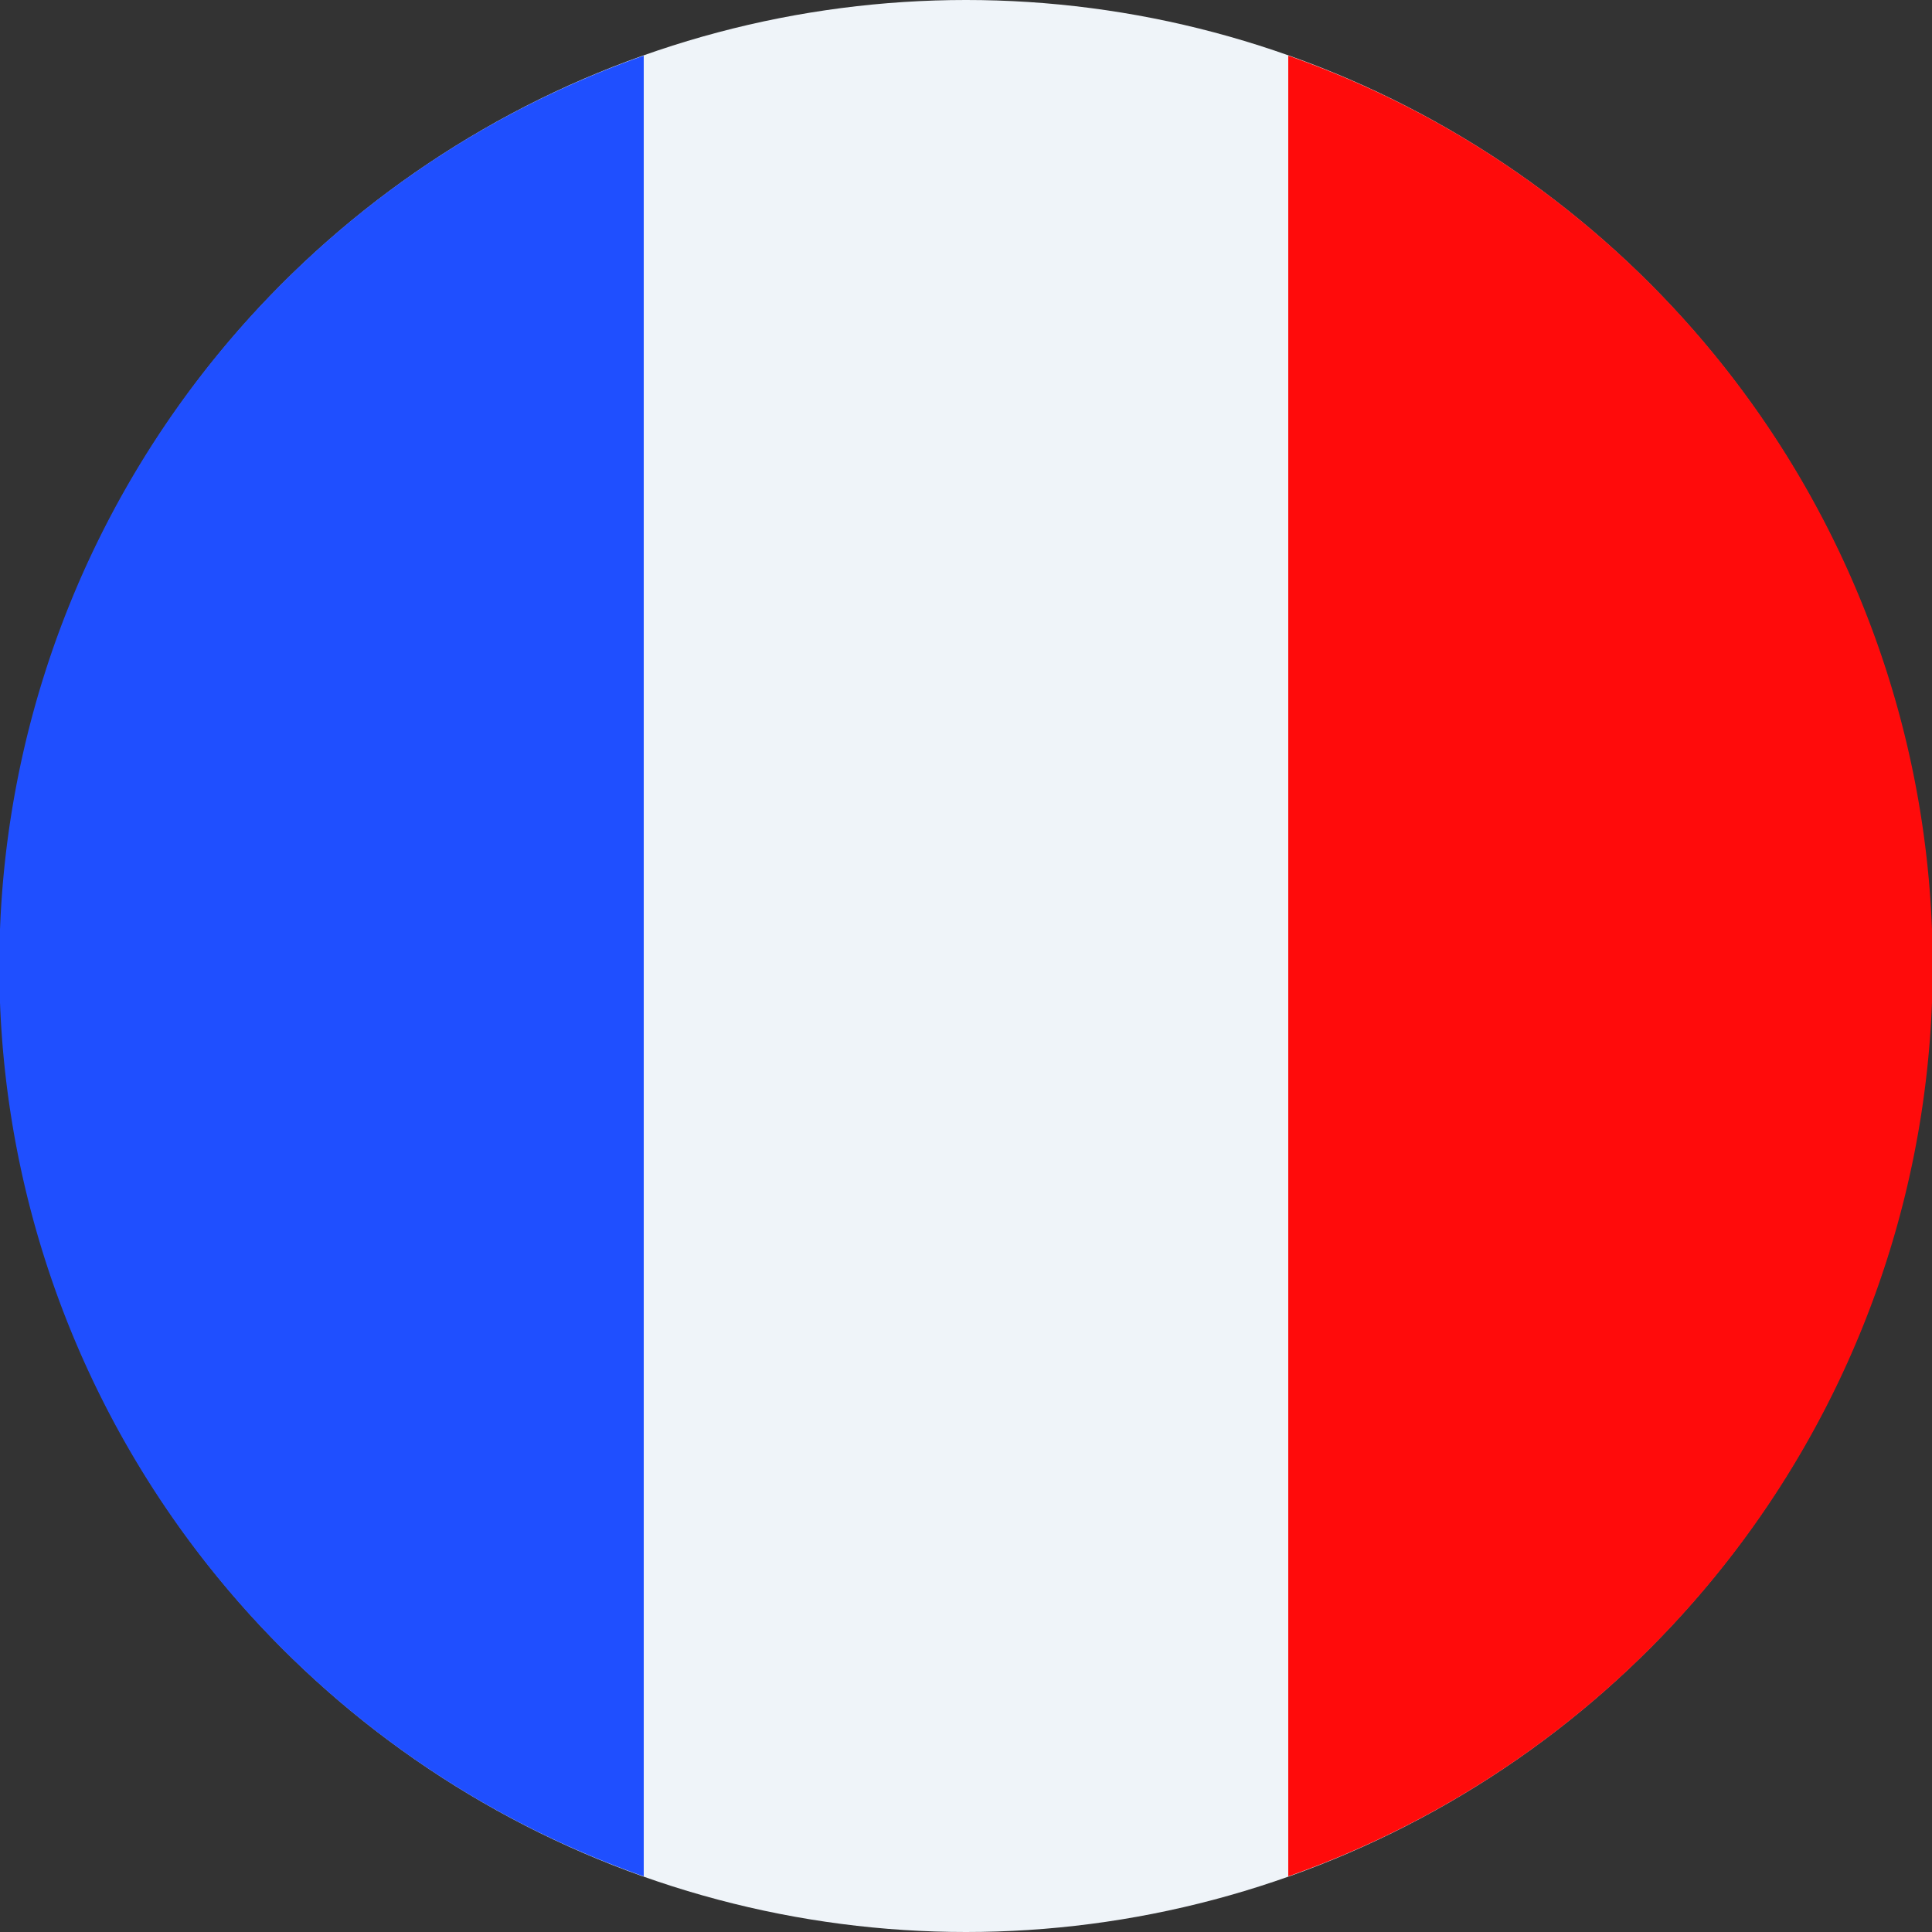
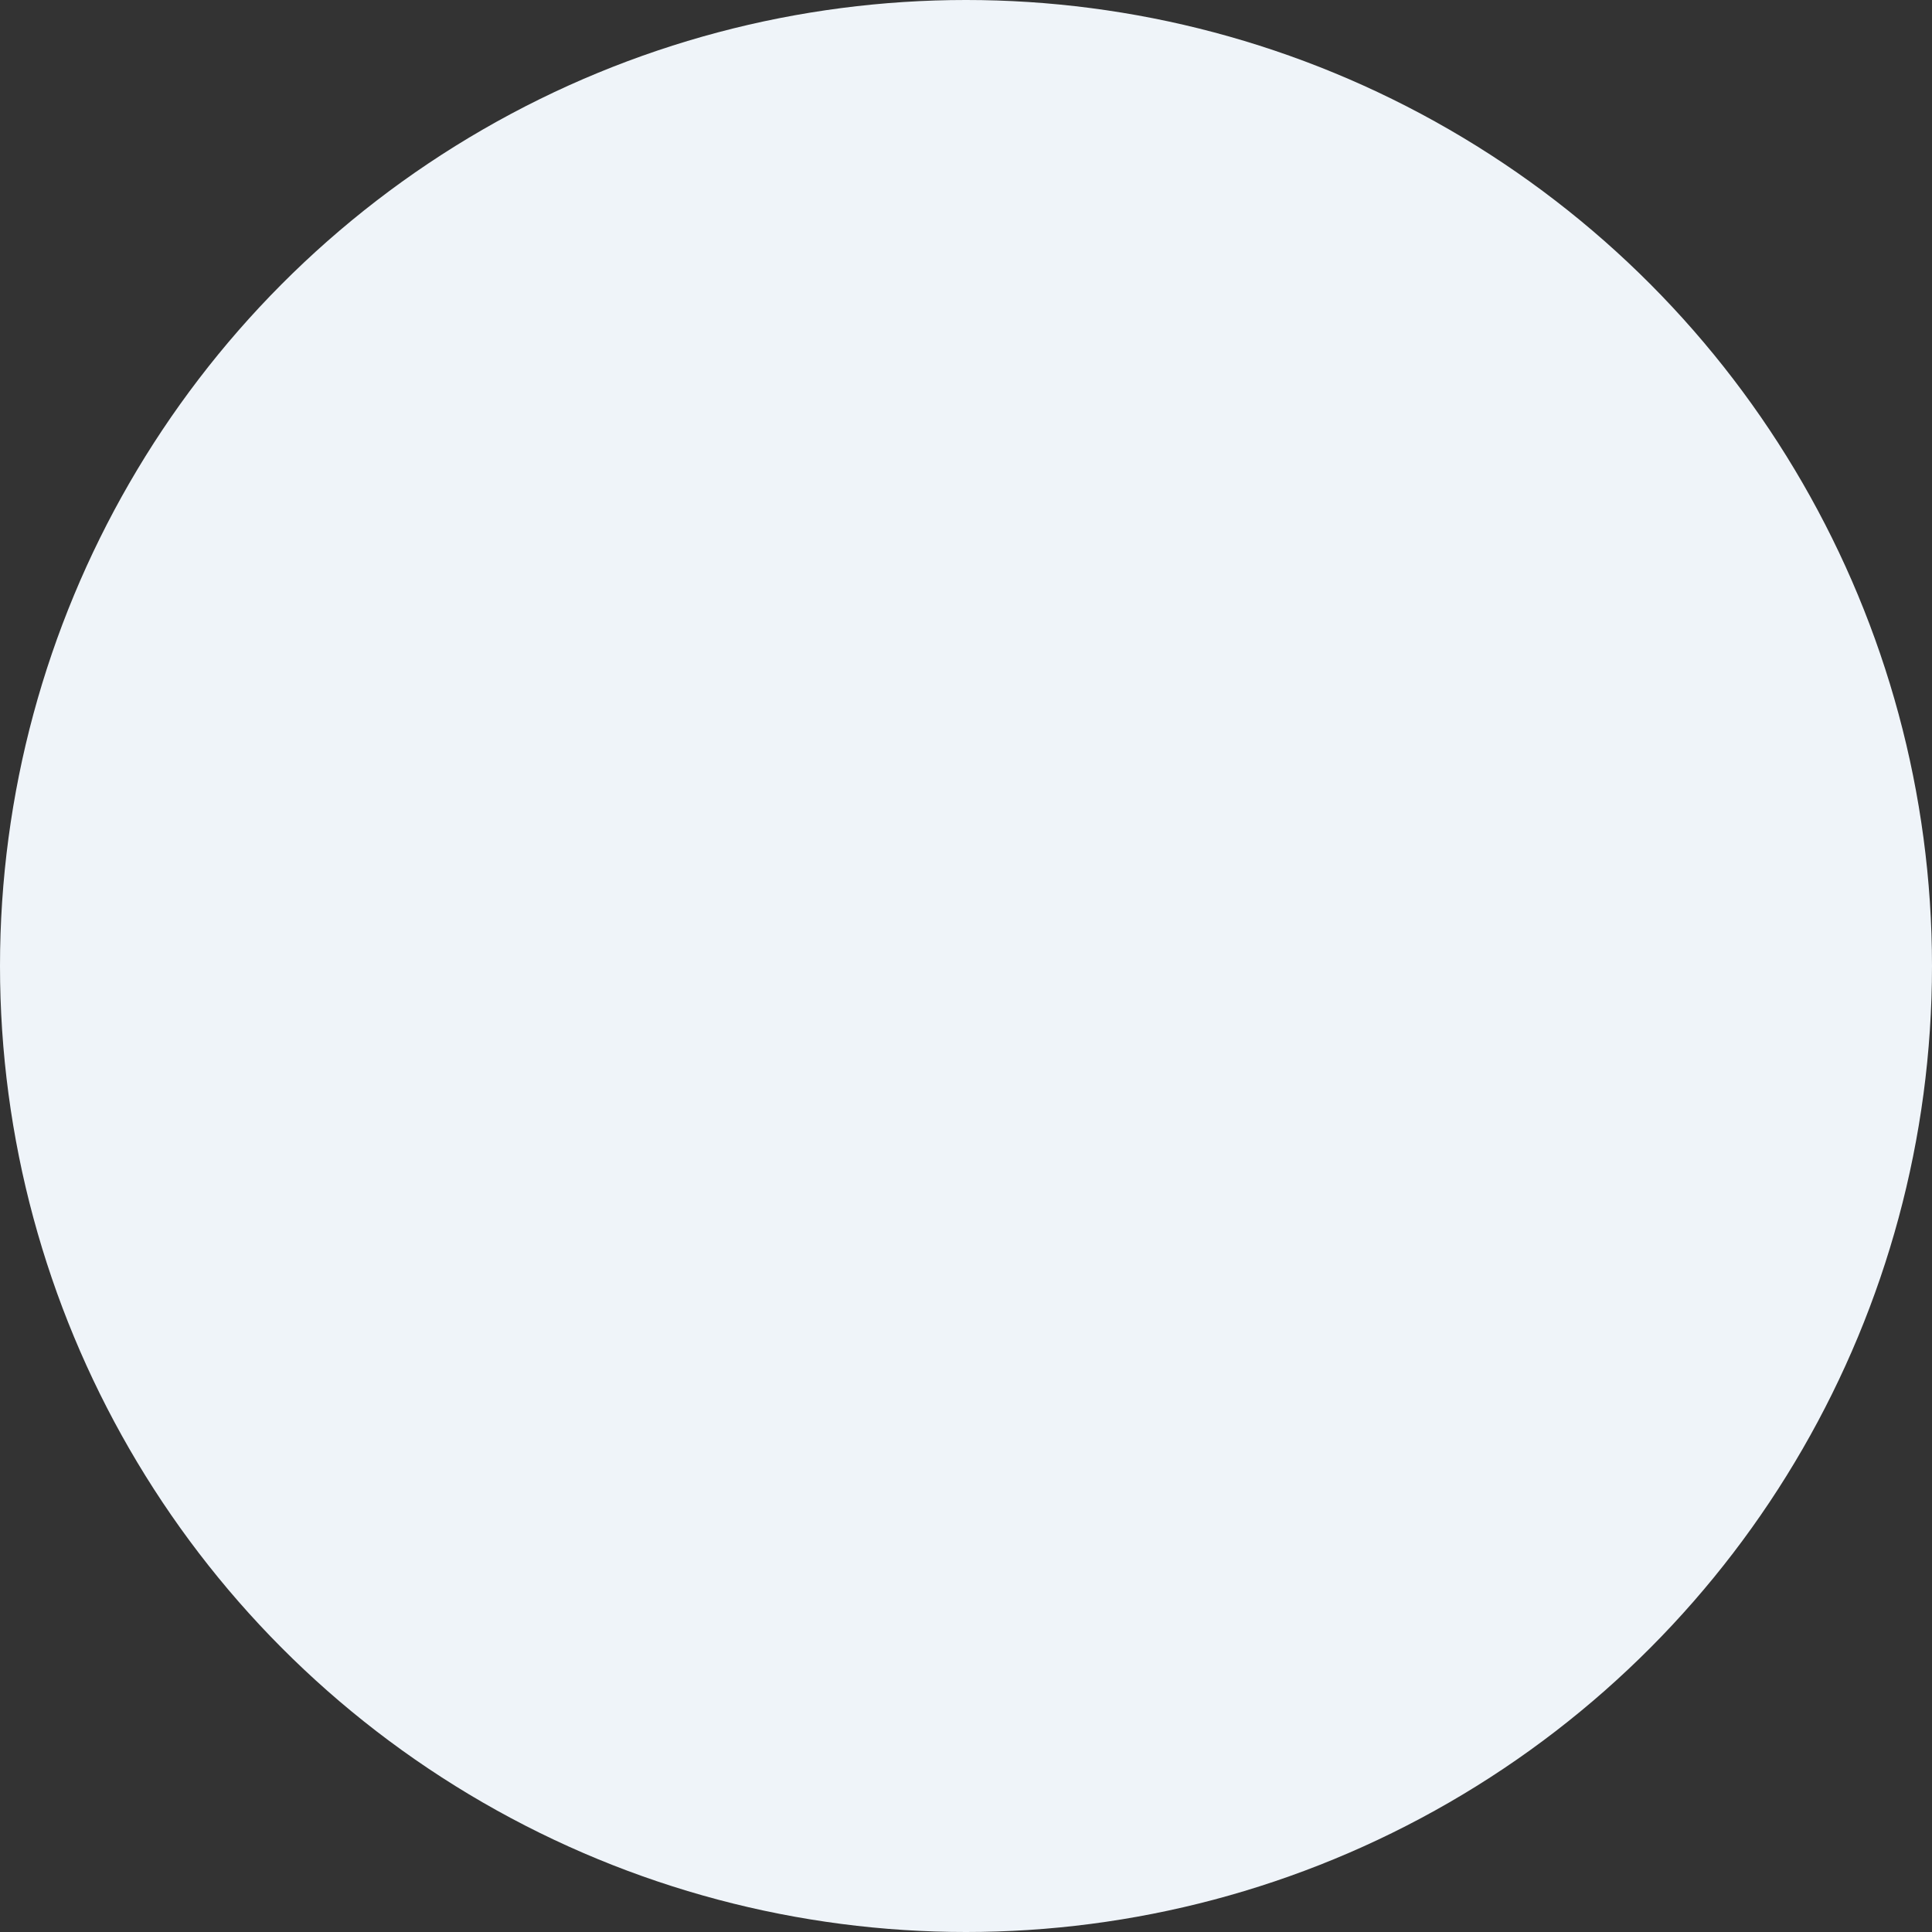
<svg xmlns="http://www.w3.org/2000/svg" viewBox="0 0 25 25">
  <rect x="0" y="0" width="25" height="25" fill="#333333" stroke="none" />
  <defs>
    <style>.cls-1{fill:#eff4f9;}.cls-2{fill:#1f4fff;}.cls-3{fill:#ff0b0b;}</style>
  </defs>
  <title>Fichier 9</title>
  <g id="Calque_2" data-name="Calque 2">
    <g id="Calque_2-2" data-name="Calque 2">
      <circle class="cls-1" cx="12.5" cy="12.5" r="12.5" />
-       <path class="cls-2" d="M8.33.72V24.28A12.49,12.49,0,0,1,8.33.72Z" />
-       <path class="cls-3" d="M16.67,24.28V.72a12.49,12.49,0,0,1,0,23.56Z" />
    </g>
  </g>
</svg>